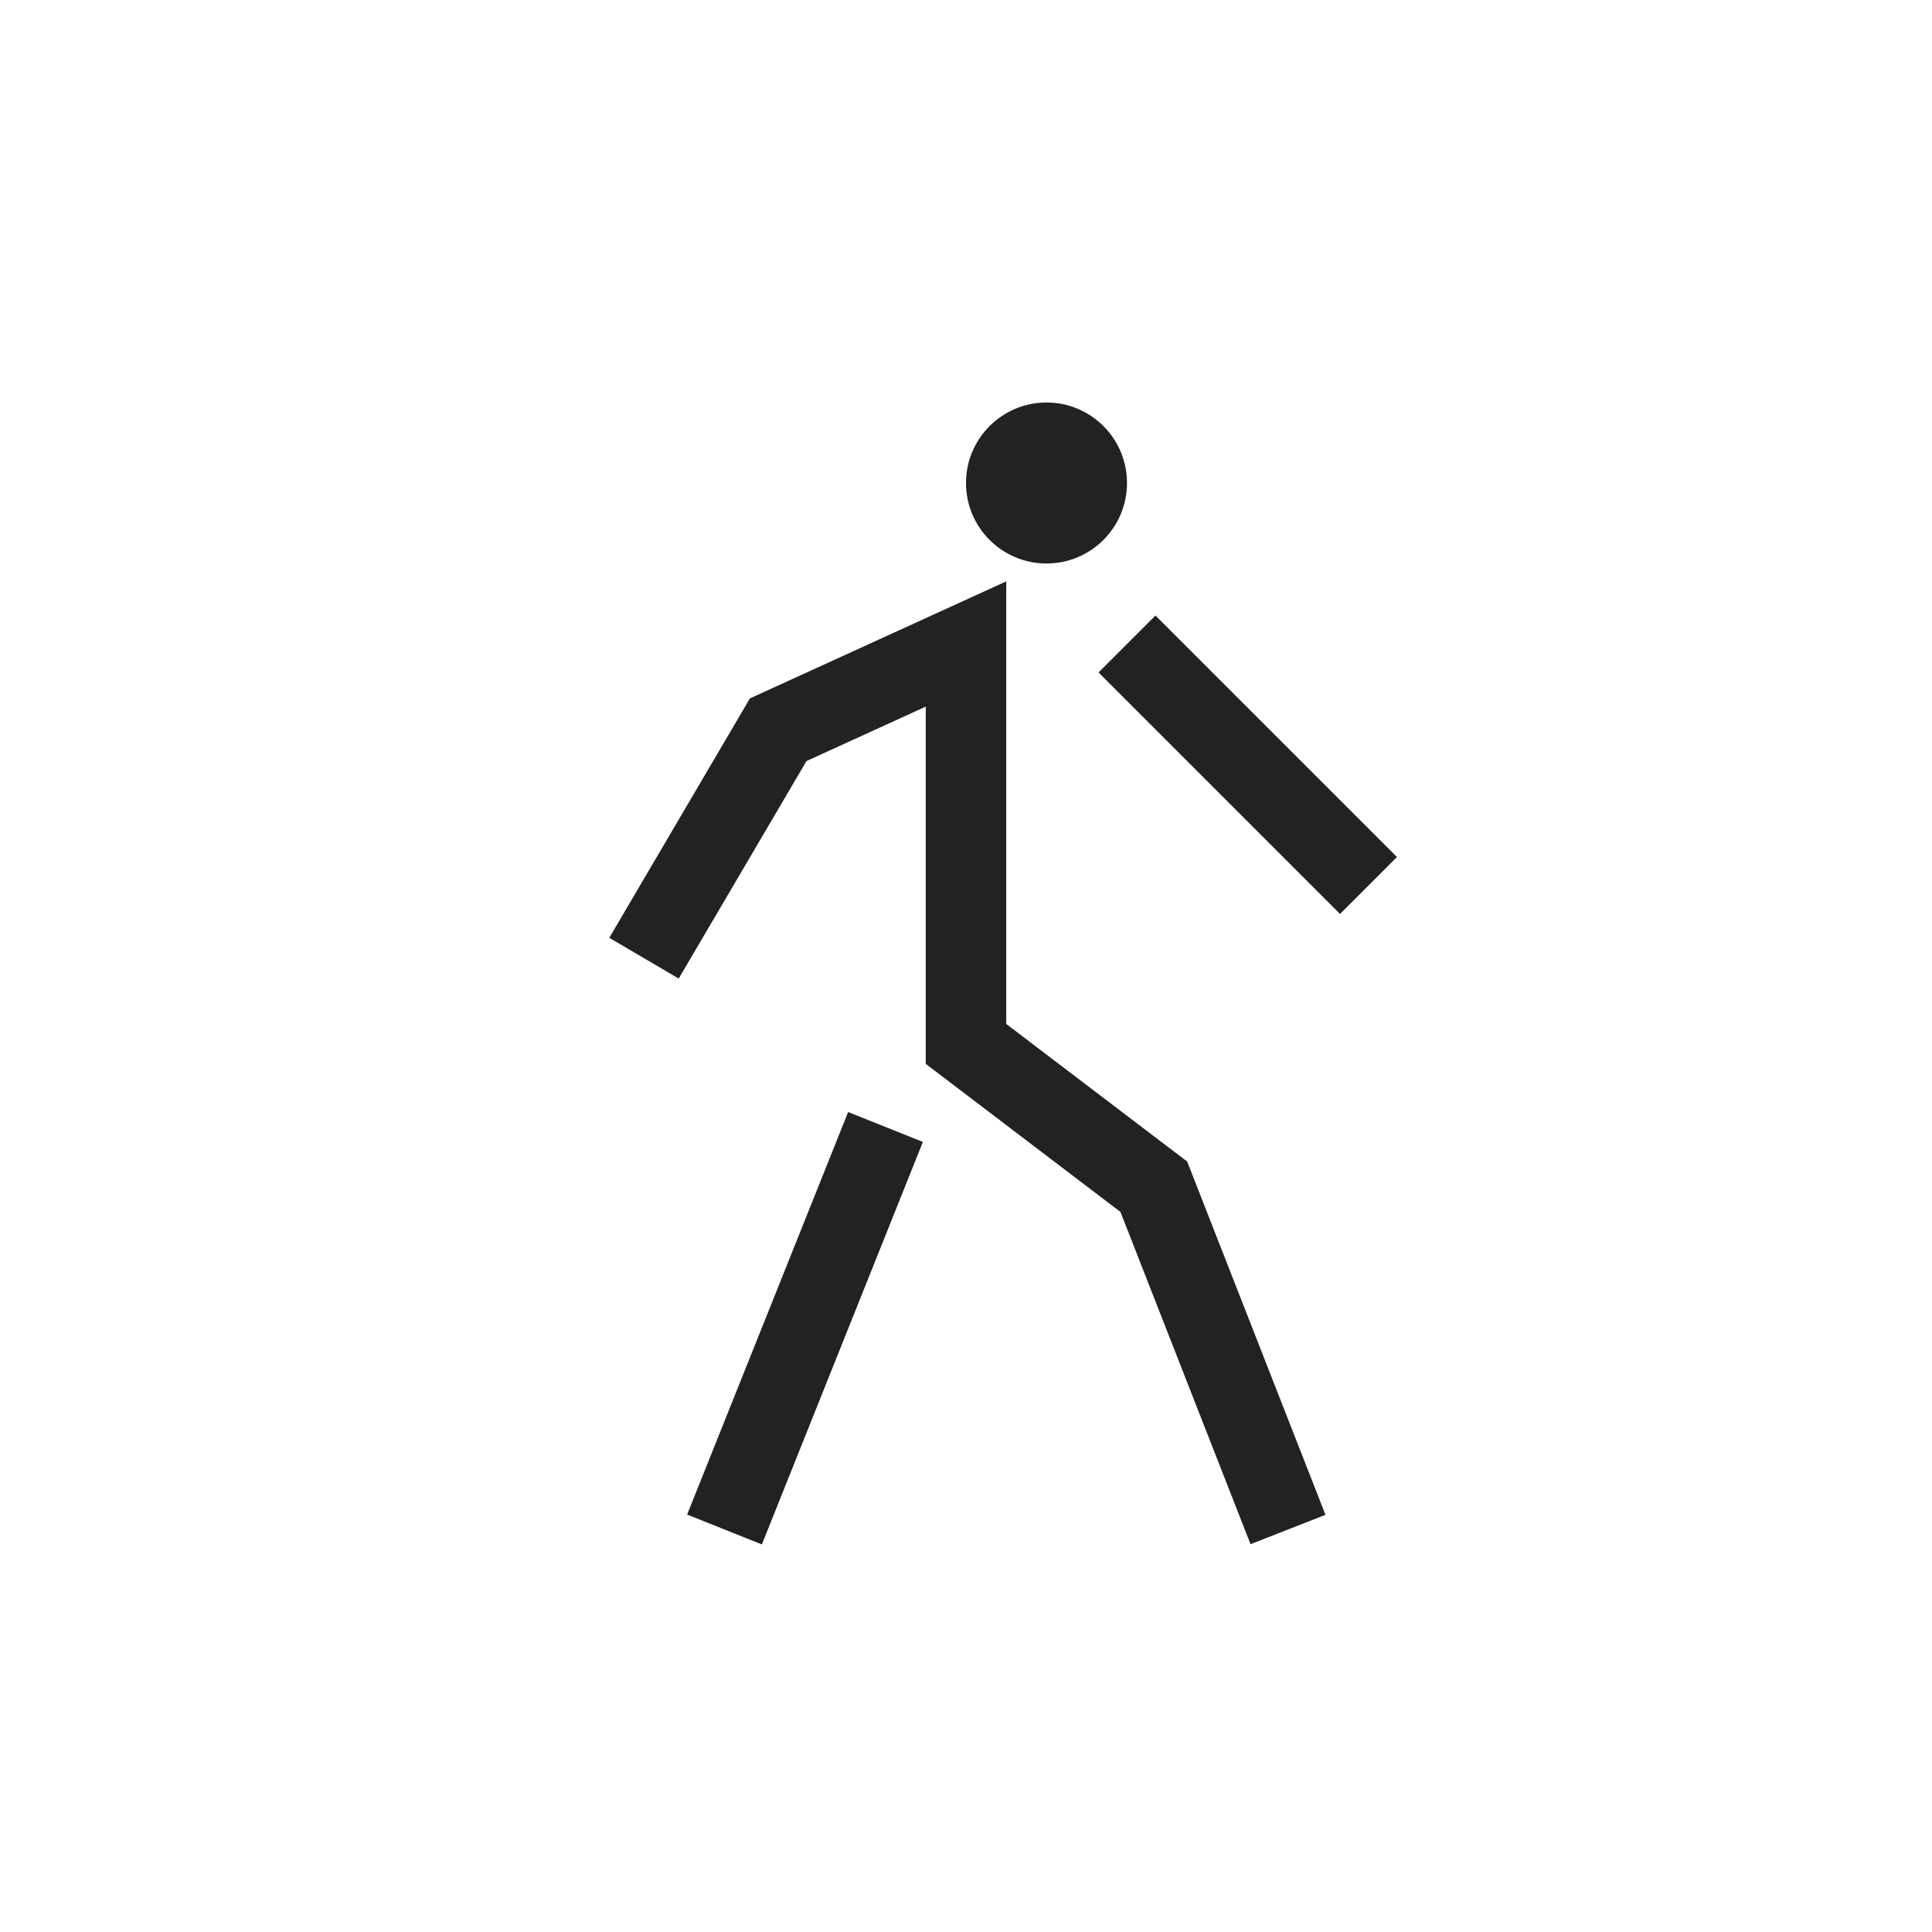
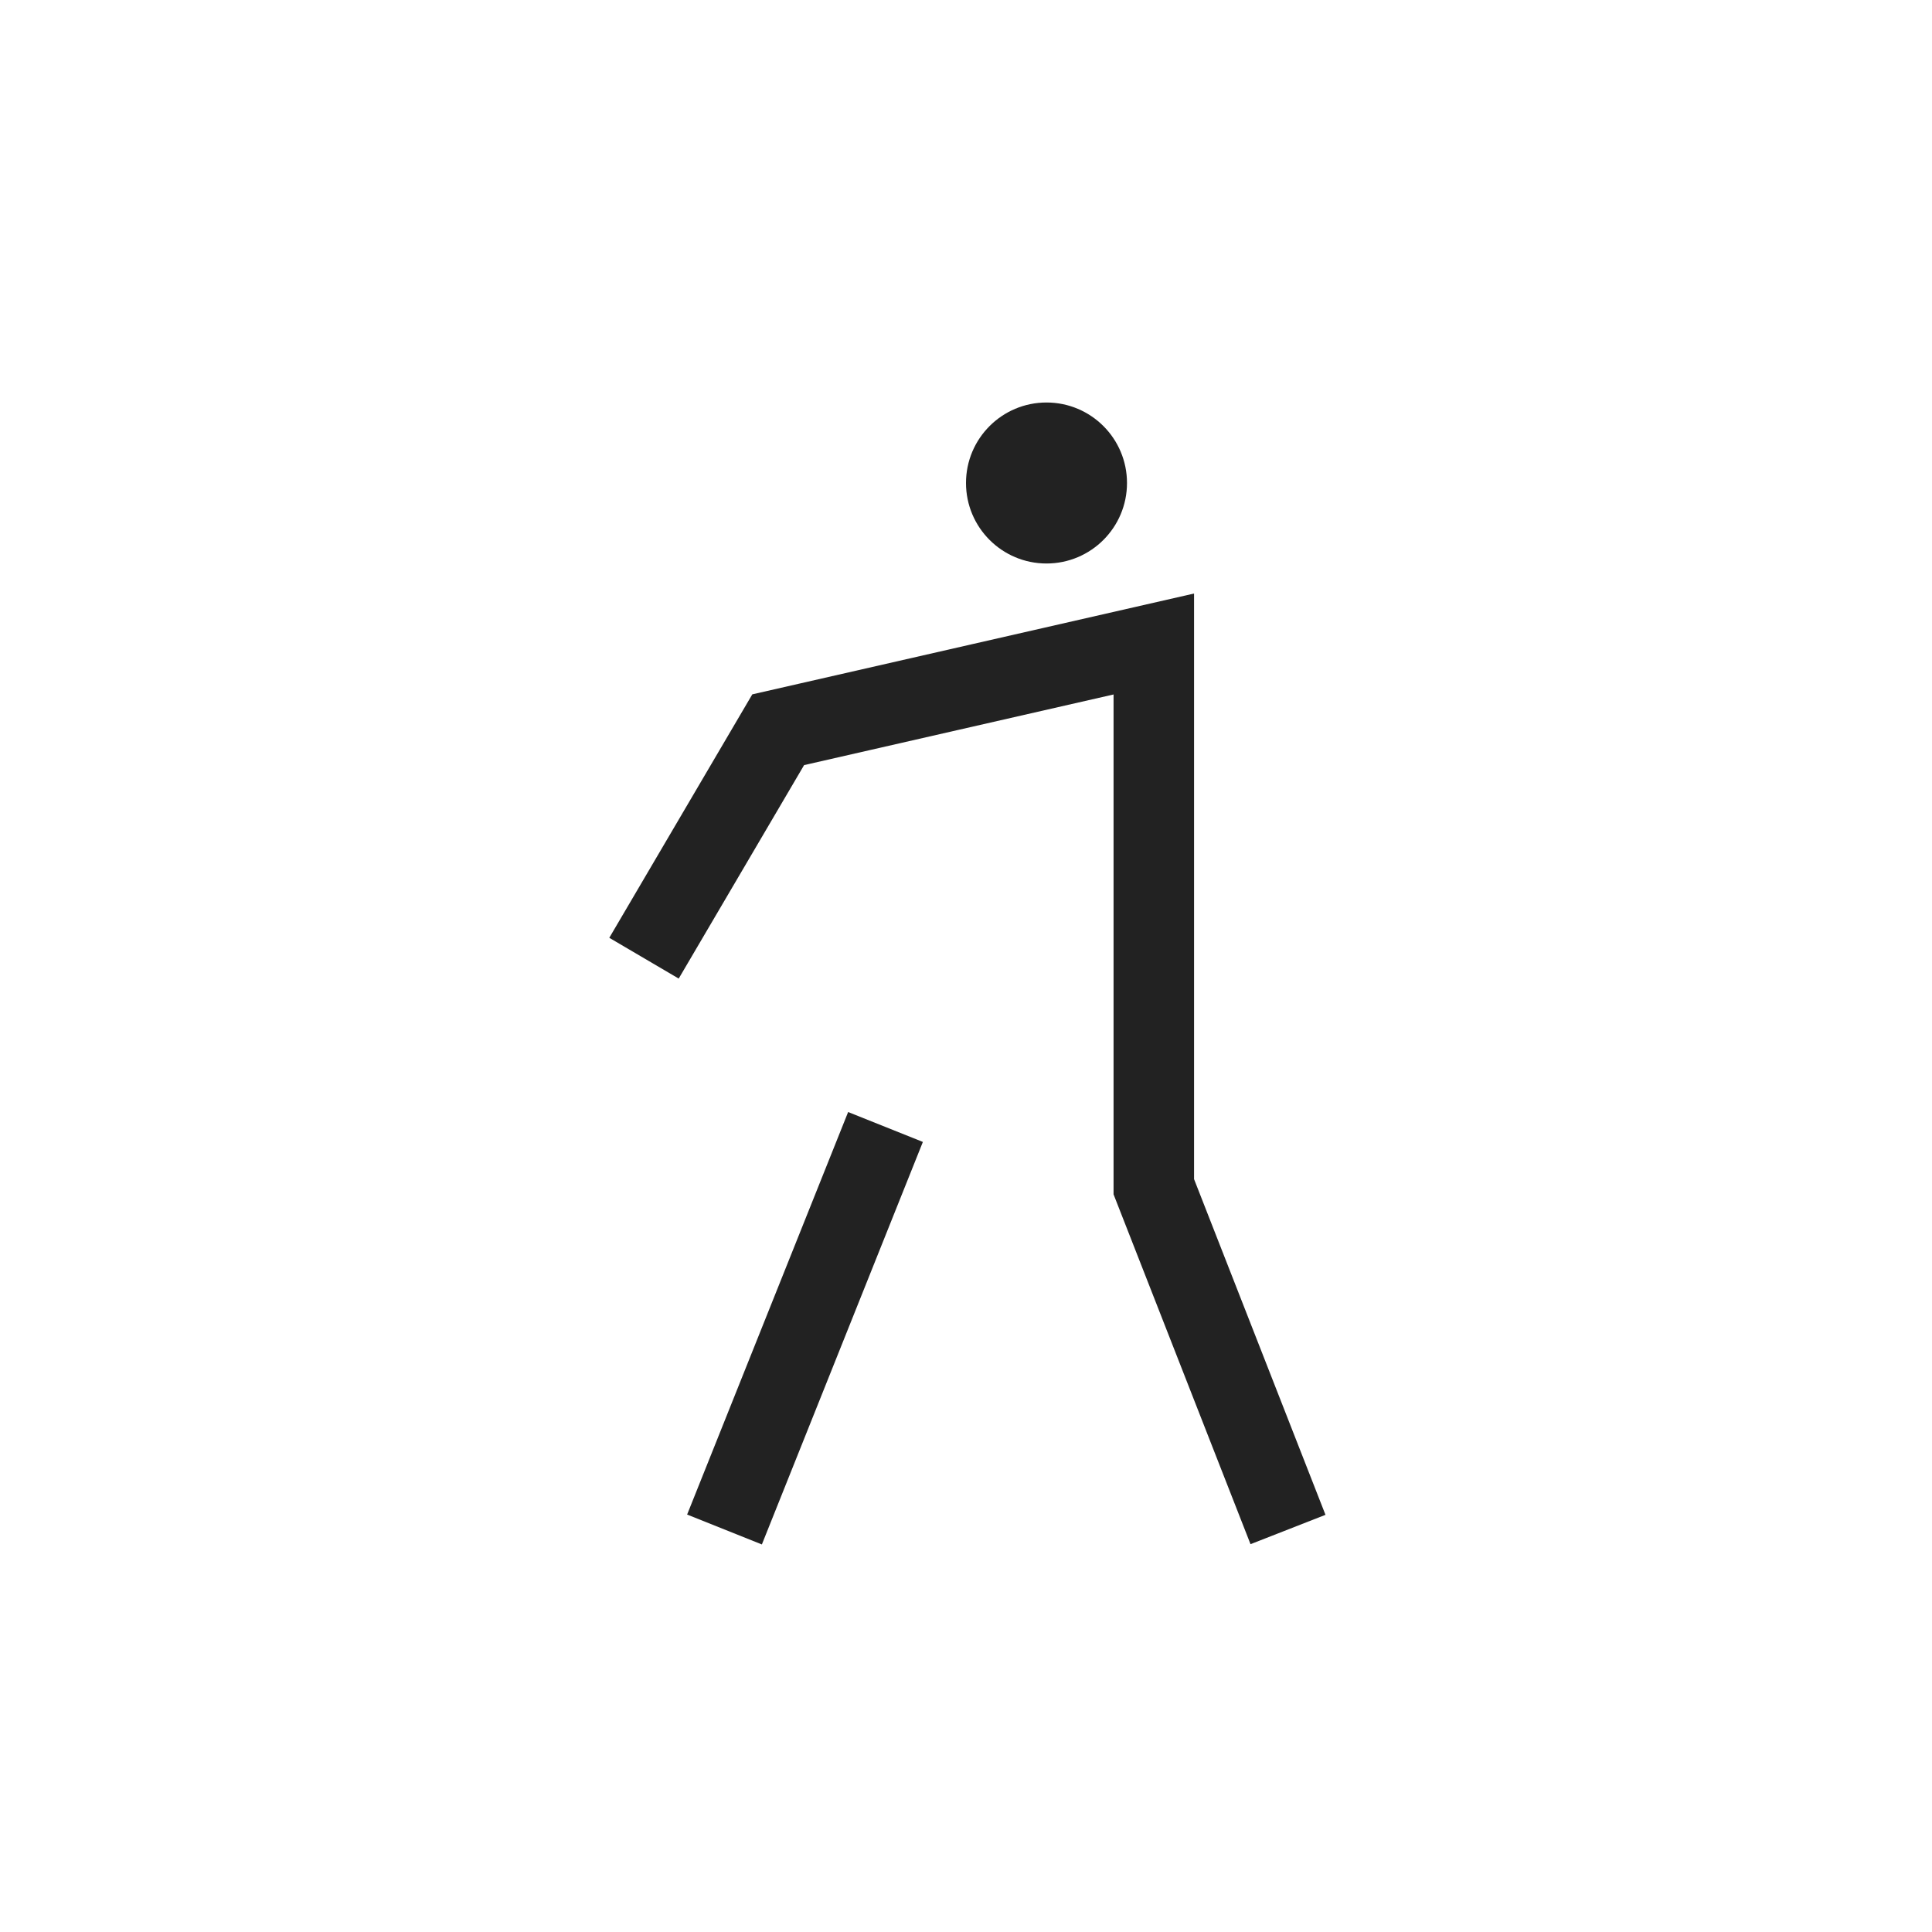
<svg xmlns="http://www.w3.org/2000/svg" width="24" height="24" viewBox="0 0 24 24" fill="none">
  <g clip-path="url(#clip0_1396_103)">
    <circle cx="13" cy="6" r="1" fill="#222222" />
-     <path d="M16 19L14.333 14.742L12 12.968V8L9.667 9.065L8 11.903" stroke="#222222" />
+     <path d="M16 19L14.333 14.742V8L9.667 9.065L8 11.903" stroke="#222222" />
    <path d="M11 14L9 19" stroke="#222222" />
-     <path d="M14 8L17 11" stroke="#222222" />
  </g>
  <defs>
    <clipPath id="clip0_1396_103">
      <rect width="24" height="24" fill="white" />
    </clipPath>
  </defs>
</svg>